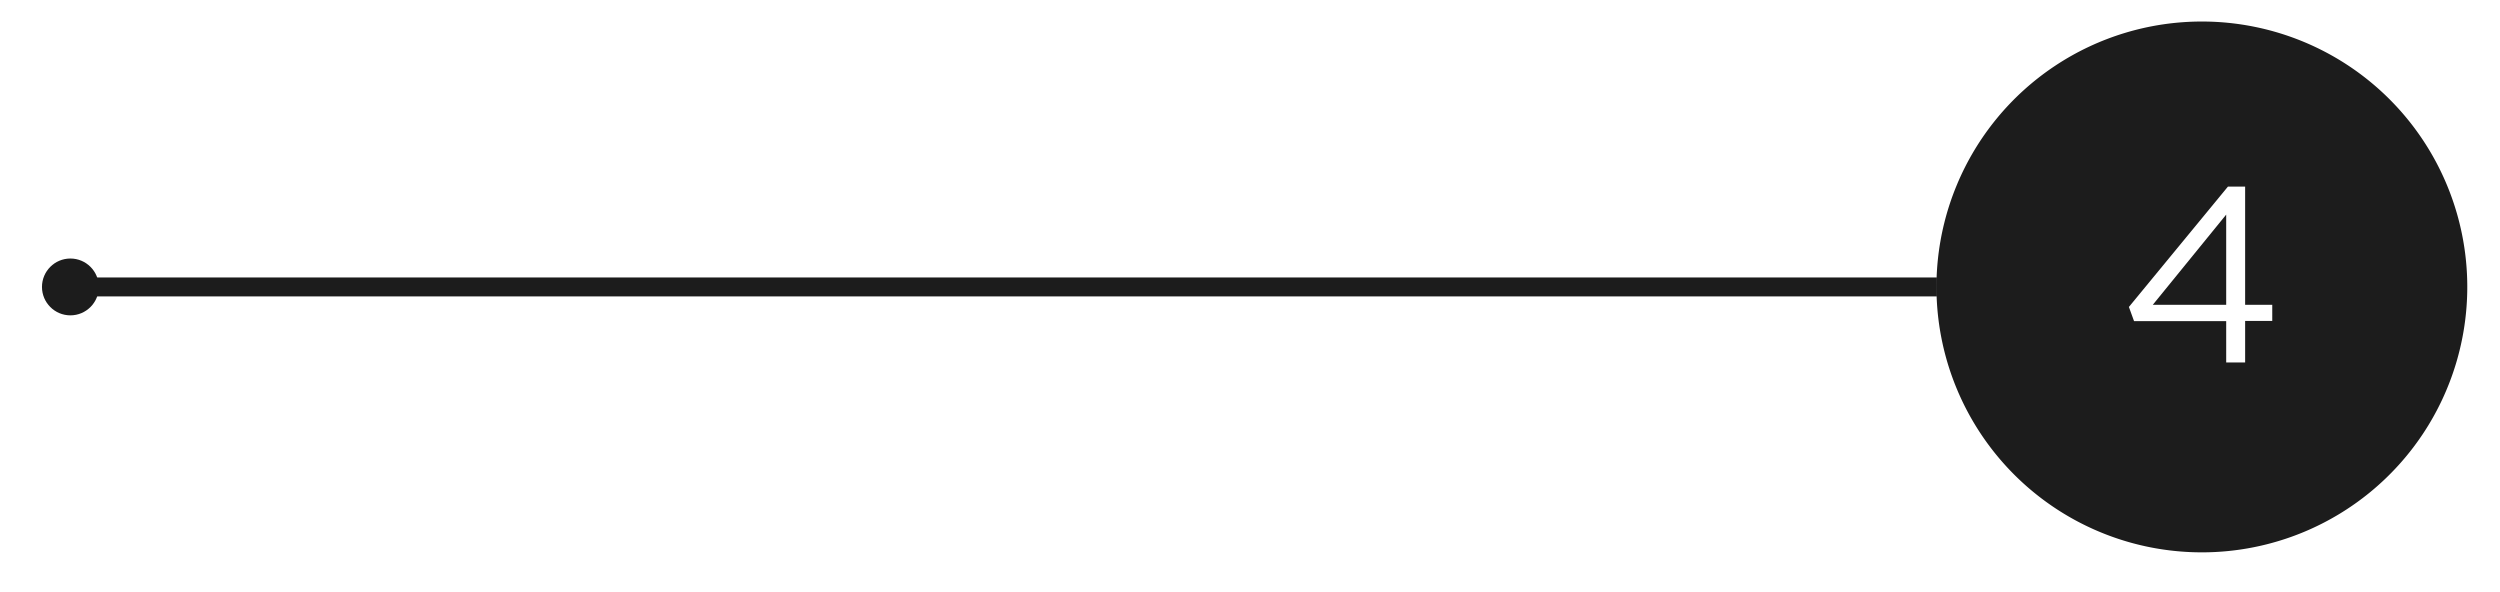
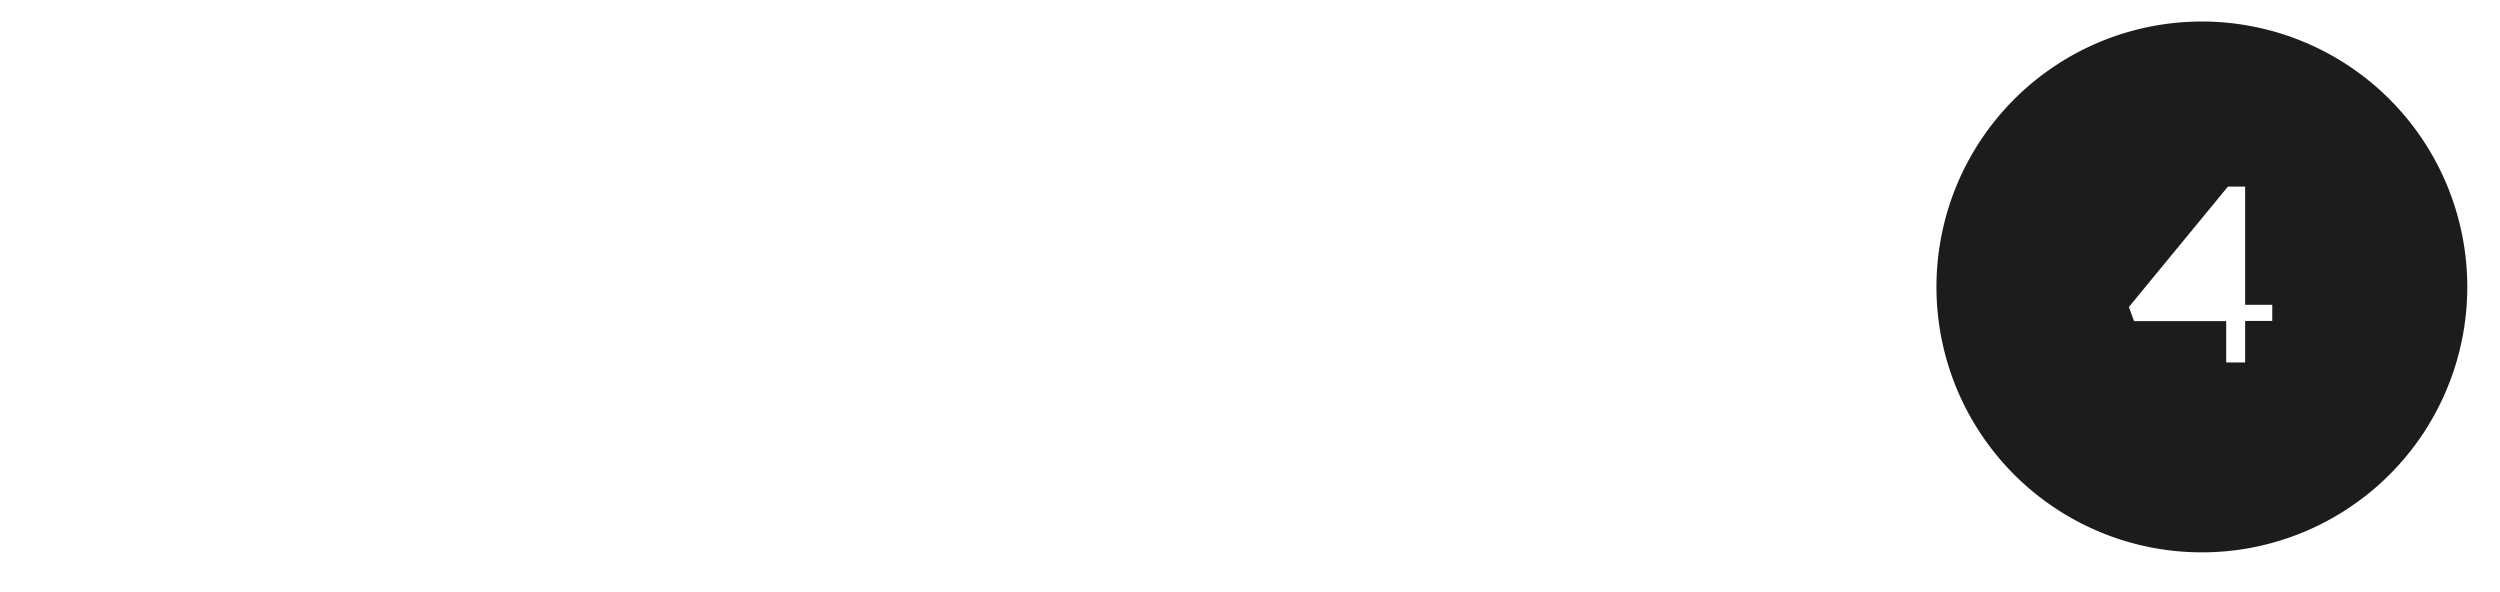
<svg xmlns="http://www.w3.org/2000/svg" id="Layer_1" data-name="Layer 1" viewBox="0 0 116.14 27.48">
  <defs>
    <style>.cls-1{fill:#1c1c1c;}</style>
  </defs>
-   <rect class="cls-1" x="2.83" y="12.89" width="87.15" height="0.88" />
-   <circle class="cls-1" cx="3.27" cy="13.33" r="1.32" />
-   <polygon class="cls-1" points="103.42 14.16 103.42 9.97 100.01 14.16 103.42 14.16" />
  <path class="cls-1" d="M102.3,1a12.33,12.33,0,1,0,12.32,12.32A12.33,12.33,0,0,0,102.3,1Zm3.26,13.91H104.3v1.93h-.88V14.92H99.14l-.24-.66,4.6-5.59h.8v5.49h1.26Z" />
</svg>